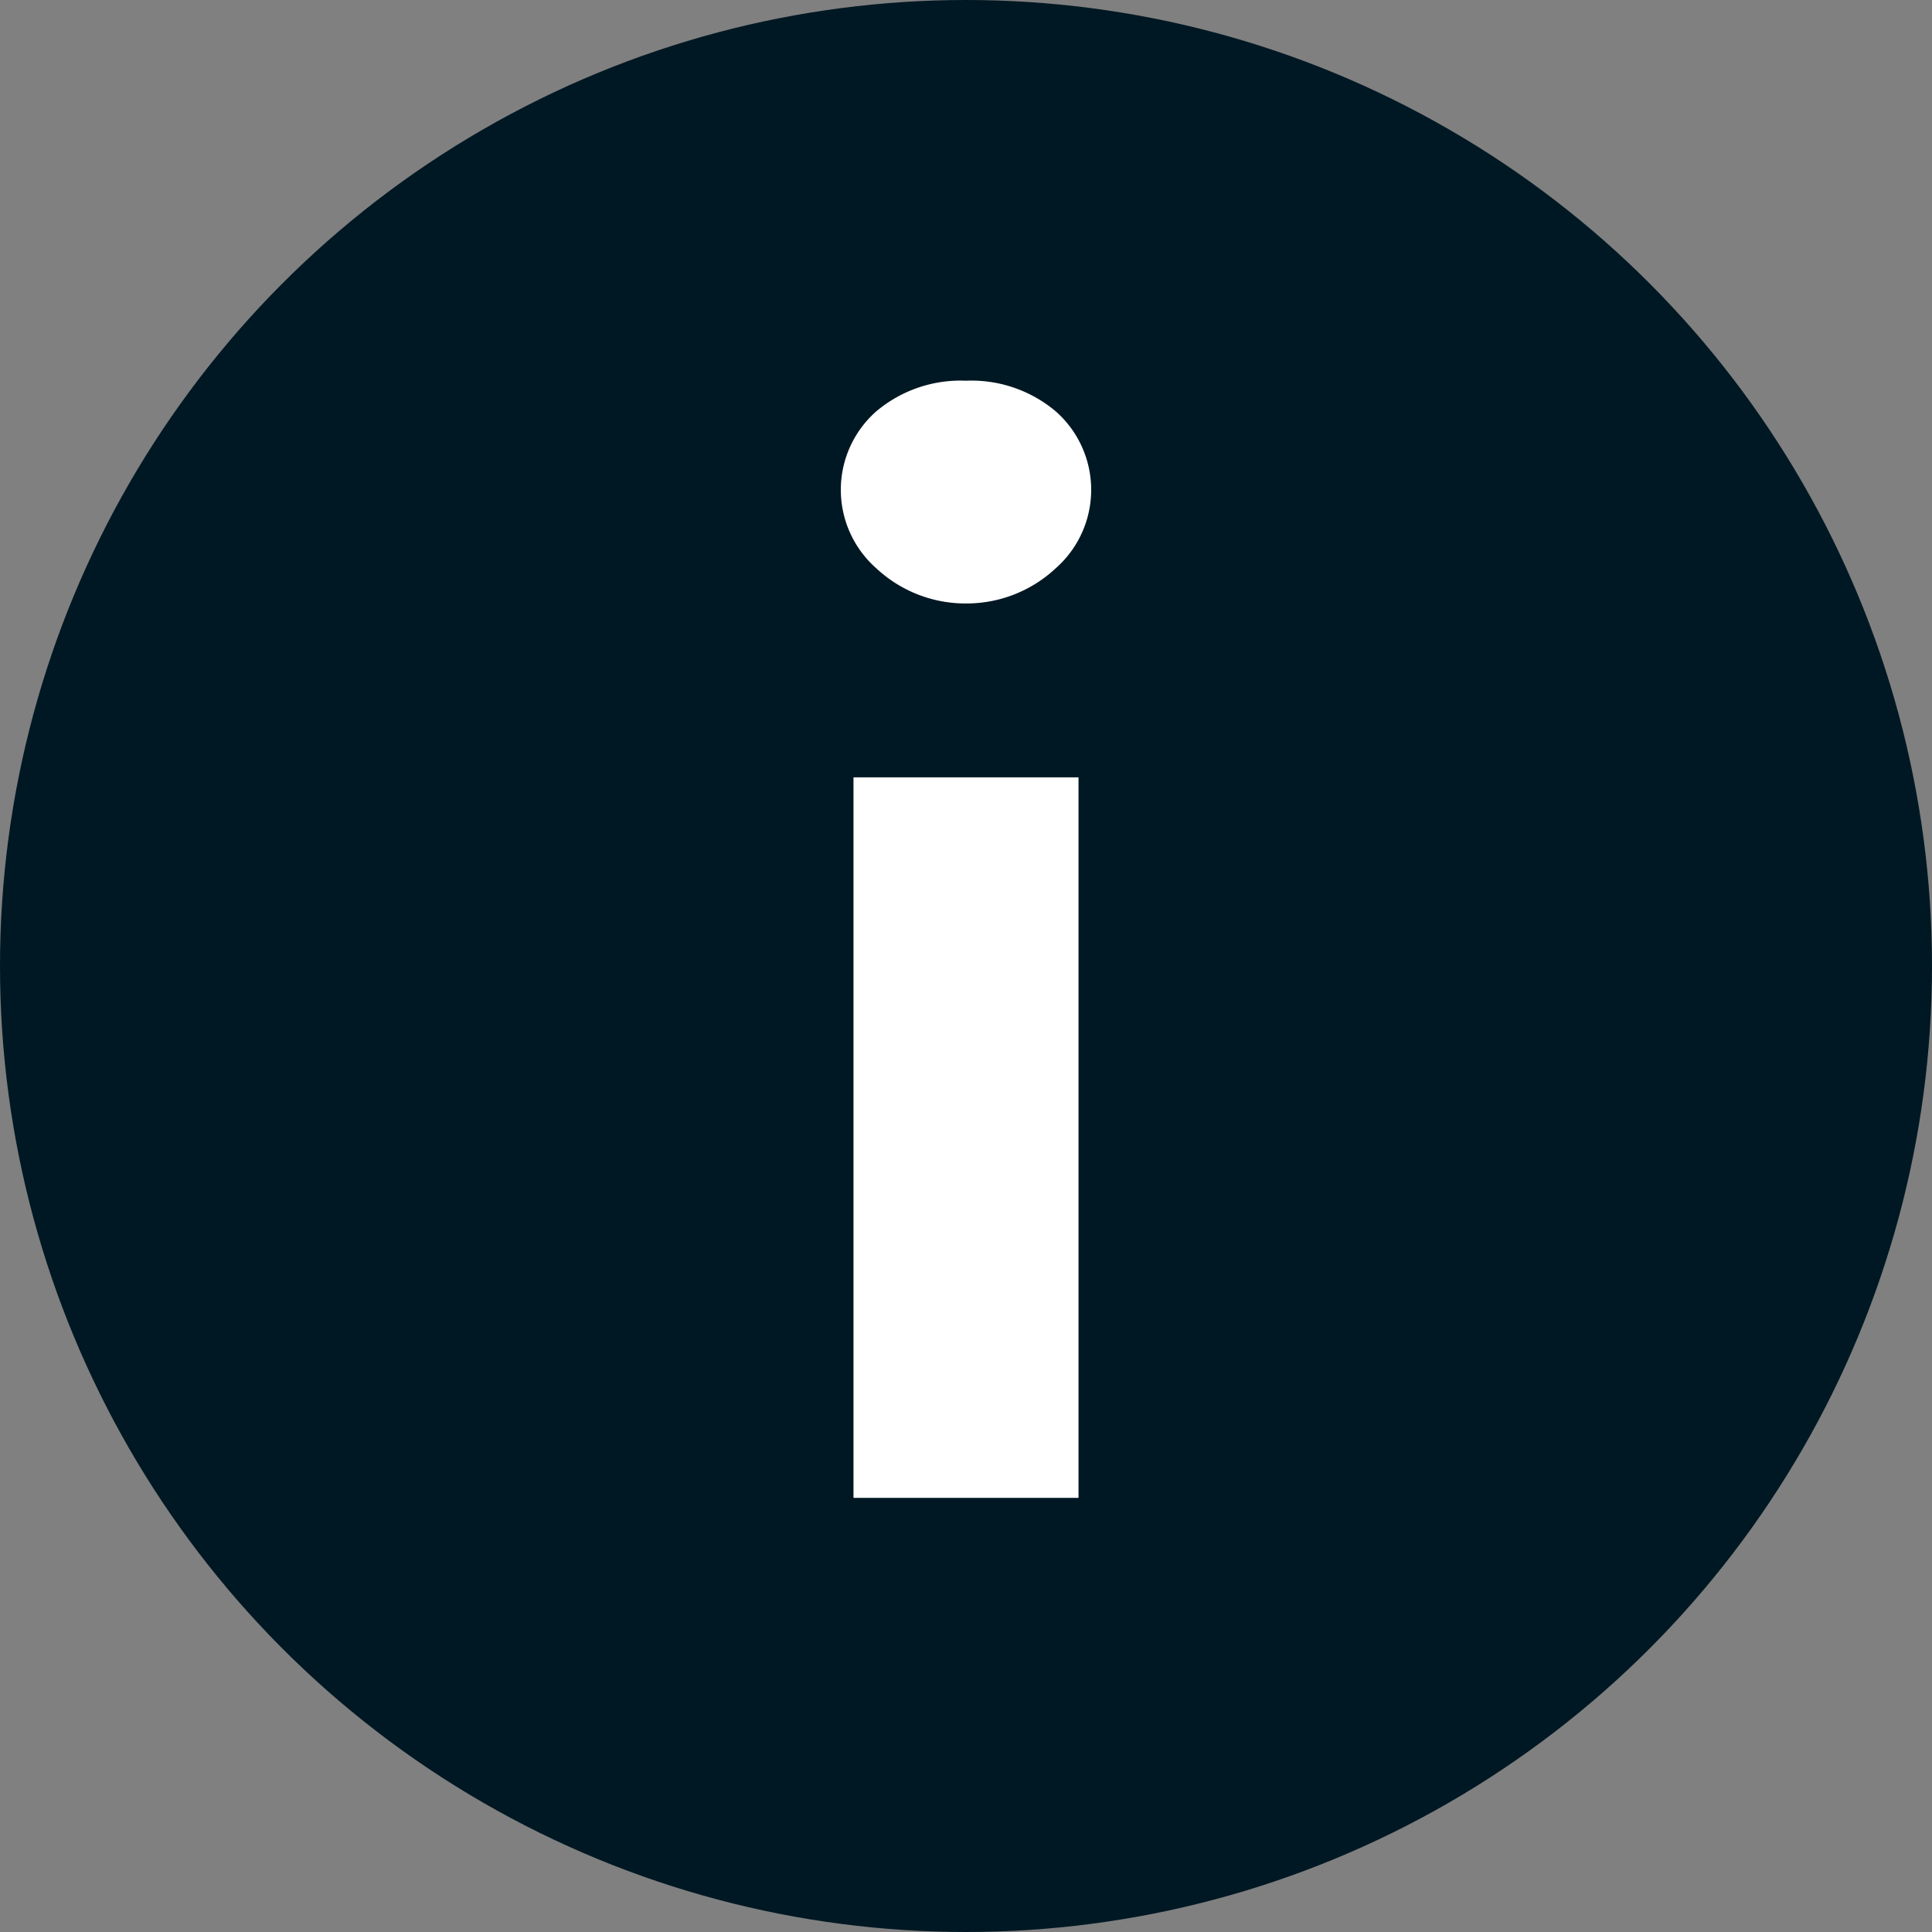
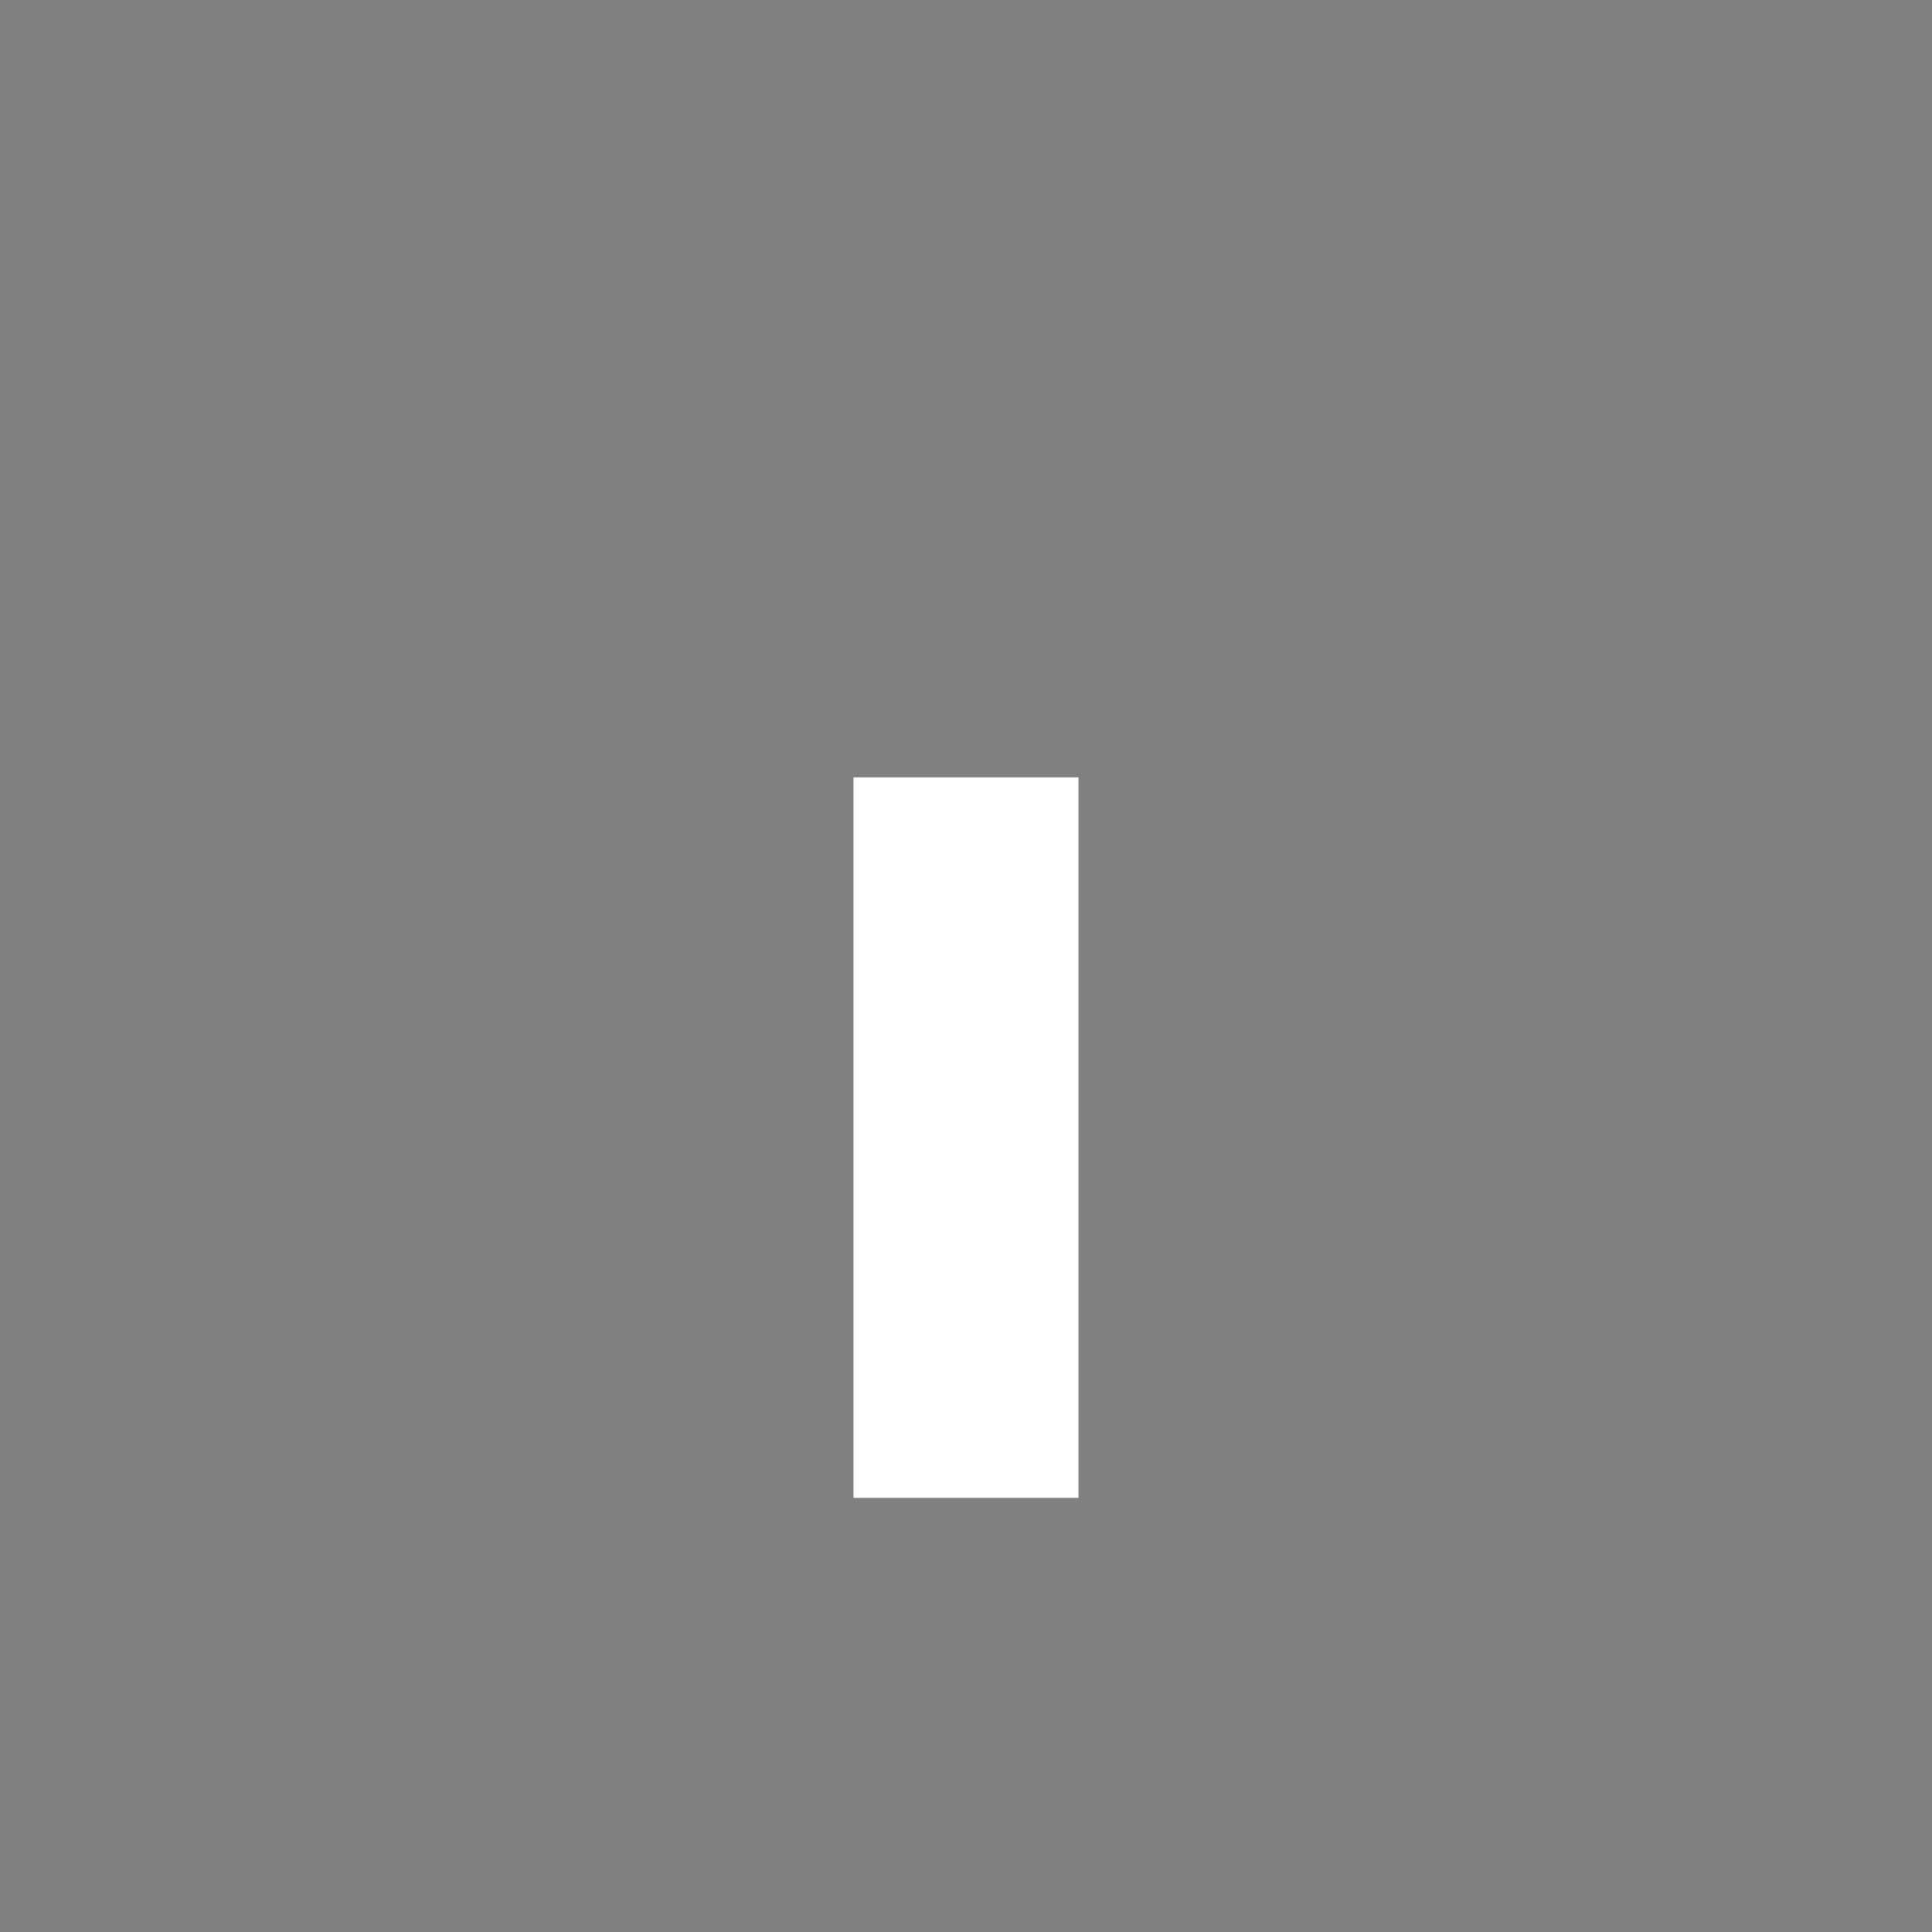
<svg xmlns="http://www.w3.org/2000/svg" viewBox="0 0 17 17">
  <rect x="0" y="0" width="17" height="17" fill="#808080" stroke="none" />
  <defs>
    <style>.cls-1{fill:#001823;}.cls-2{fill:#fff;}</style>
  </defs>
  <g id="Layer_2" data-name="Layer 2">
    <g id="Layer_1-2" data-name="Layer 1">
-       <circle class="cls-1" cx="8.5" cy="8.5" r="8.5" />
      <rect class="cls-2" x="7.51" y="6.84" width="1.98" height="6.34" />
-       <path class="cls-2" d="M8.5,5.31A1.15,1.15,0,0,0,9.29,5a.92.92,0,0,0,0-1.38,1.15,1.15,0,0,0-.79-.27,1.15,1.15,0,0,0-.79.27A.92.92,0,0,0,7.71,5,1.15,1.15,0,0,0,8.5,5.31Z" />
    </g>
  </g>
</svg>